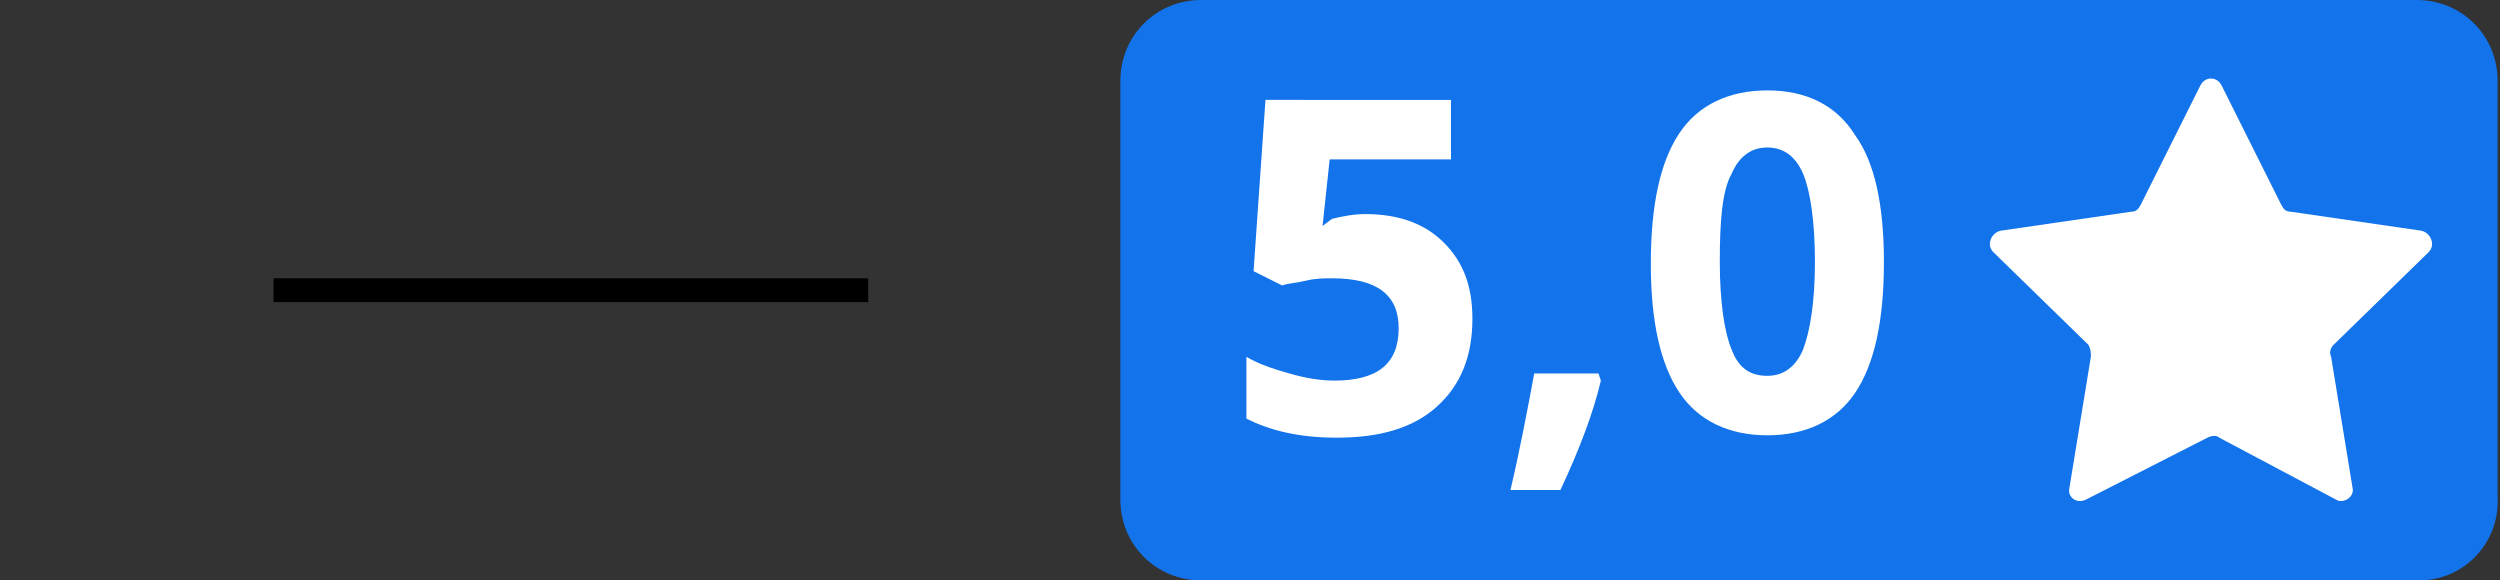
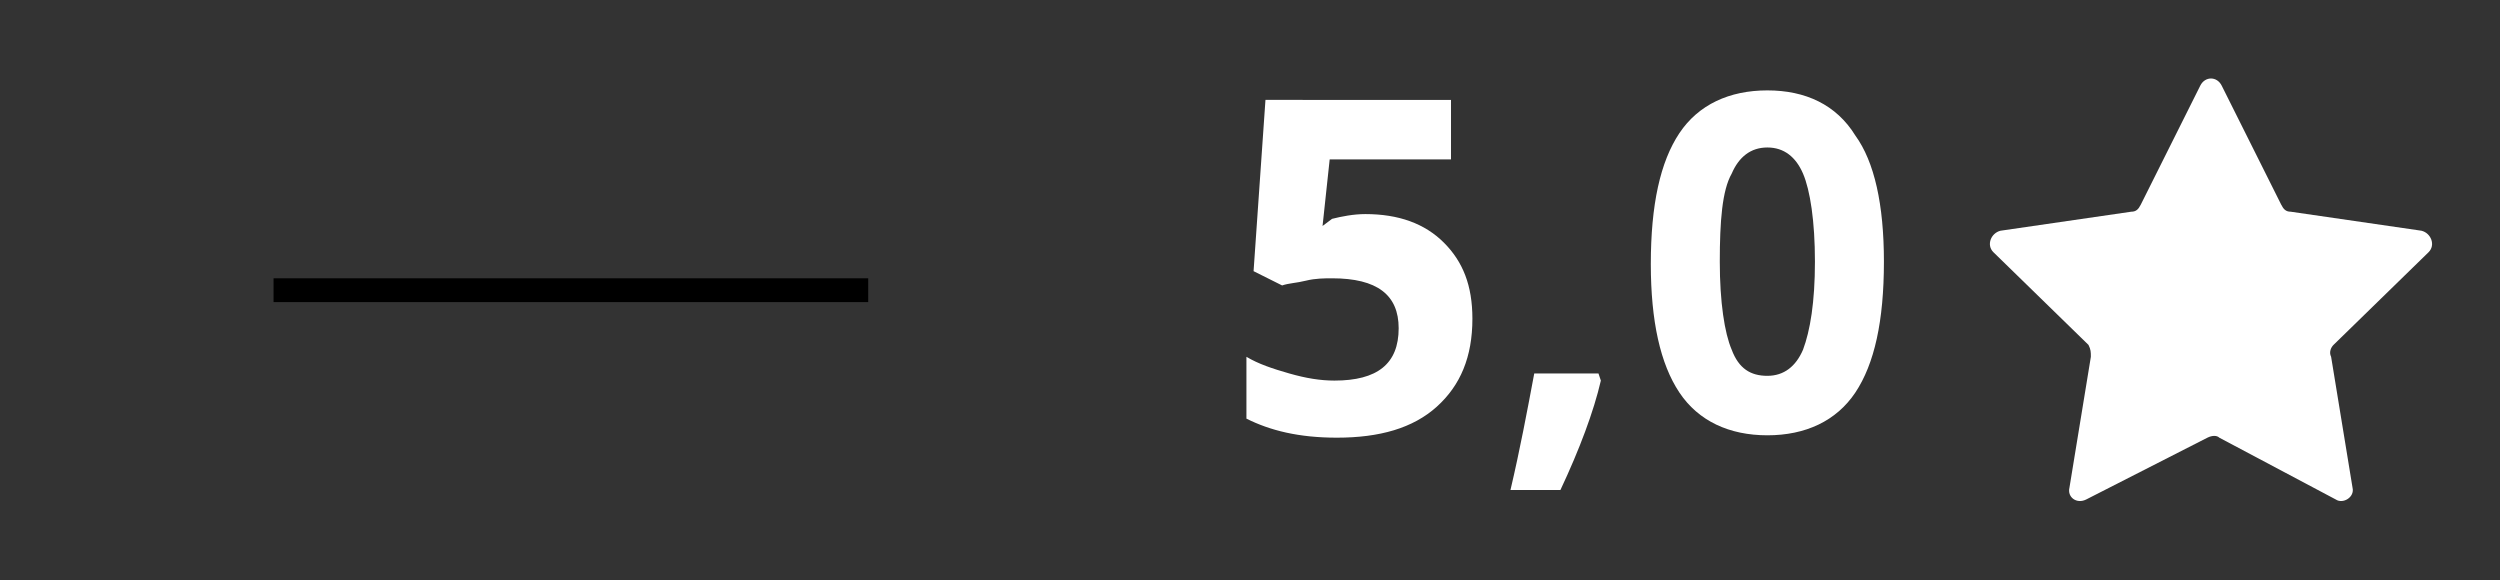
<svg xmlns="http://www.w3.org/2000/svg" version="1.1" id="Layer_1" x="0px" y="0px" viewBox="0 0 105.1 24.4" style="enable-background:new 0 0 105.1 24.4;" xml:space="preserve">
  <rect x="0" y="0" width="105.1" height="24.4" fill="#333333" stroke="none" />
  <style type="text/css">
	.st0{fill:#1273EB;}
	.st1{fill:#FFFFFF;}
	.st2{fill:none;stroke:#000000;stroke-miterlimit:10;}
</style>
-   <path class="st0" d="M101.7,24.4H50.5c-1.9,0-3.4-1.5-3.4-3.4V3.4c0-1.9,1.5-3.4,3.4-3.4h51.1c1.9,0,3.4,1.5,3.4,3.4v17.5  C105.1,22.8,103.6,24.4,101.7,24.4z" />
  <g>
    <path class="st1" d="M57.4,9c1.4,0,2.5,0.4,3.3,1.2c0.8,0.8,1.2,1.8,1.2,3.2c0,1.6-0.5,2.8-1.5,3.7c-1,0.9-2.4,1.3-4.2,1.3   c-1.6,0-2.8-0.3-3.8-0.8v-2.6c0.5,0.3,1.1,0.5,1.8,0.7c0.7,0.2,1.3,0.3,1.9,0.3c1.8,0,2.7-0.7,2.7-2.2c0-1.4-0.9-2.1-2.8-2.1   c-0.3,0-0.7,0-1.1,0.1c-0.4,0.1-0.7,0.1-1,0.2l-1.2-0.6l0.5-7.2H61v2.5h-5.1l-0.3,2.8L56,9.2C56.4,9.1,56.9,9,57.4,9z" />
    <path class="st1" d="M67.3,16c-0.3,1.3-0.9,2.9-1.7,4.6h-2.1c0.4-1.7,0.7-3.3,1-4.9h2.7L67.3,16z" />
    <path class="st1" d="M79.2,11c0,2.5-0.4,4.3-1.2,5.5s-2.1,1.8-3.7,1.8c-1.6,0-2.9-0.6-3.7-1.8s-1.2-3-1.2-5.4   c0-2.5,0.4-4.3,1.2-5.5c0.8-1.2,2.1-1.8,3.7-1.8c1.6,0,2.9,0.6,3.7,1.9C78.8,6.8,79.2,8.6,79.2,11z M72.3,11c0,1.7,0.2,3,0.5,3.7   c0.3,0.8,0.8,1.1,1.5,1.1c0.7,0,1.2-0.4,1.5-1.1c0.3-0.8,0.5-2,0.5-3.7c0-1.7-0.2-3-0.5-3.7s-0.8-1.1-1.5-1.1   c-0.7,0-1.2,0.4-1.5,1.1C72.4,8,72.3,9.3,72.3,11z" />
  </g>
  <path class="st1" d="M93.4,3.6l2.5,5c0.1,0.2,0.2,0.3,0.4,0.3l5.5,0.8c0.4,0.1,0.6,0.6,0.3,0.9l-4,3.9c-0.1,0.1-0.2,0.3-0.1,0.5  l0.9,5.5c0.1,0.4-0.4,0.7-0.7,0.5l-4.9-2.6c-0.1-0.1-0.3-0.1-0.5,0L87.7,21c-0.4,0.2-0.8-0.1-0.7-0.5l0.9-5.5c0-0.2,0-0.3-0.1-0.5  l-4-3.9c-0.3-0.3-0.1-0.8,0.3-0.9l5.5-0.8c0.2,0,0.3-0.1,0.4-0.3l2.5-5C92.7,3.2,93.2,3.2,93.4,3.6z" />
  <line class="st2" x1="36.5" y1="12.2" x2="11.5" y2="12.2" />
</svg>